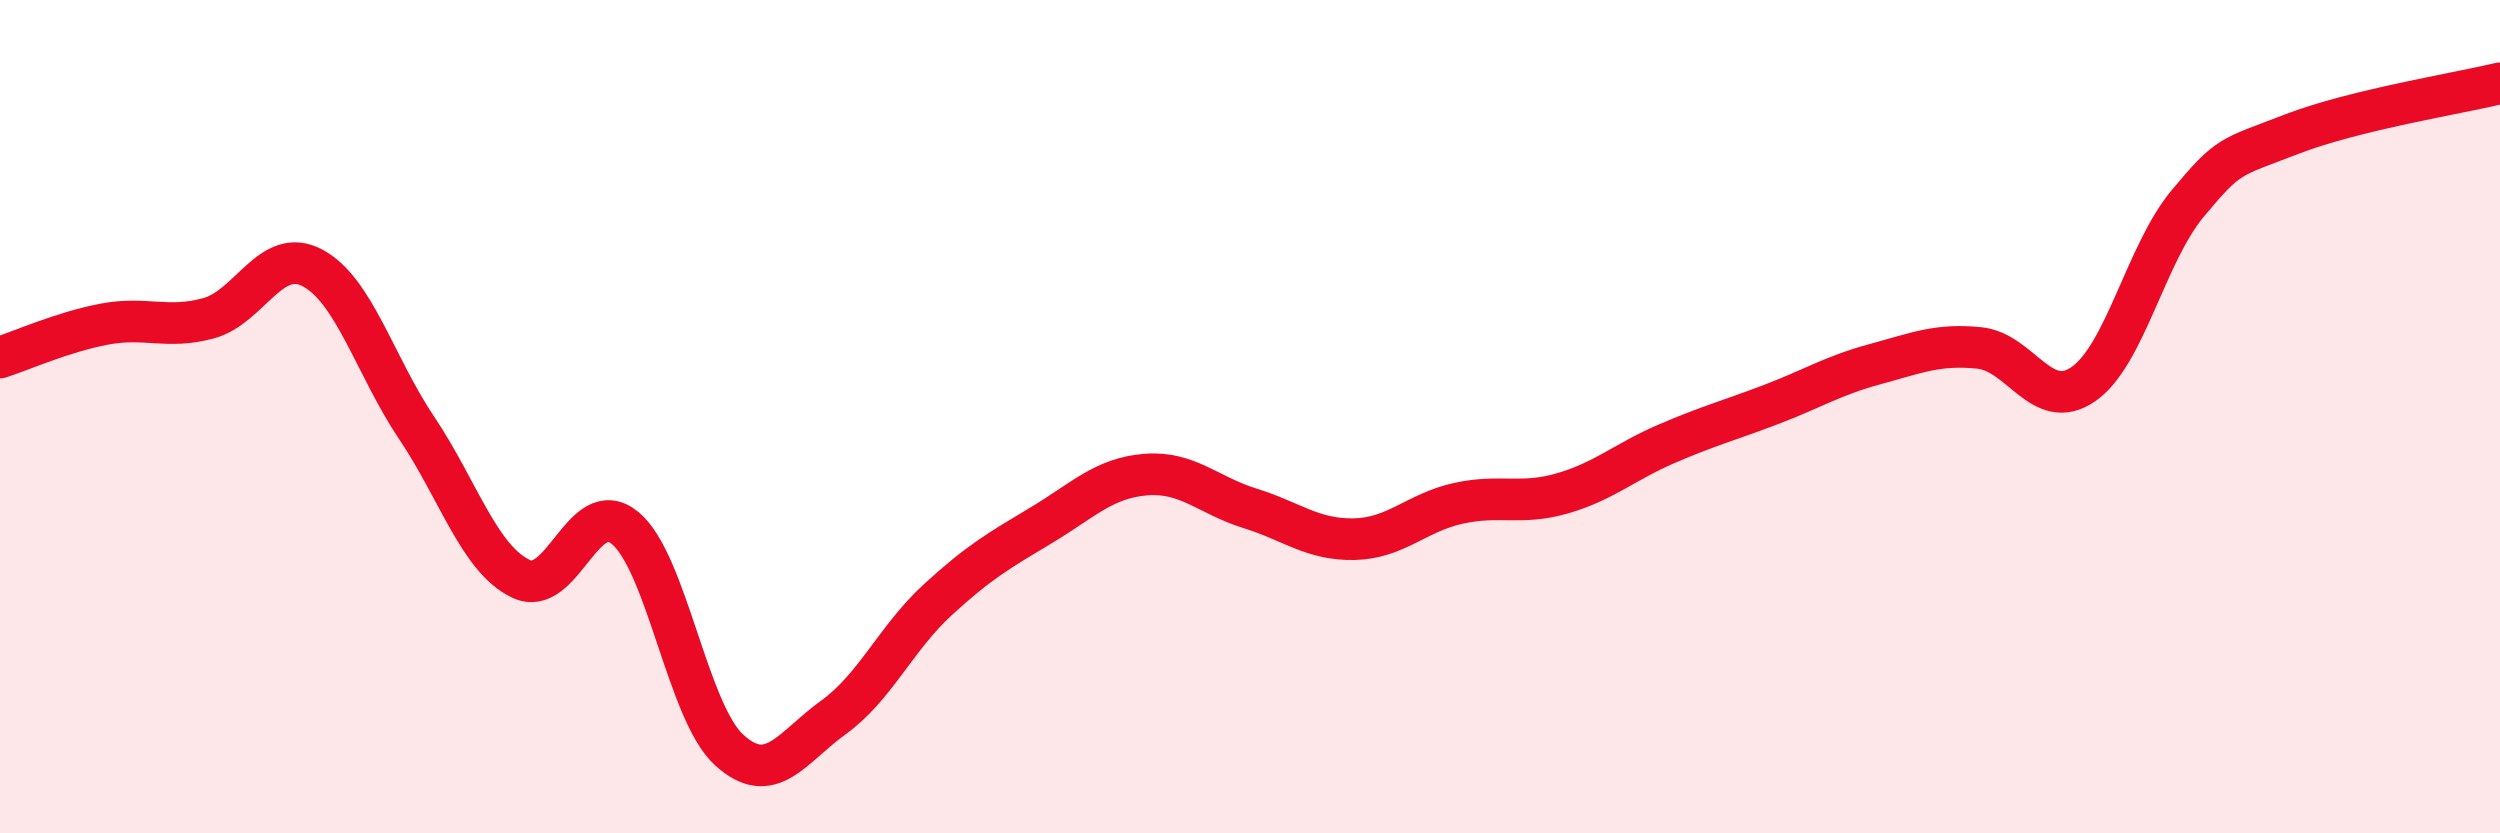
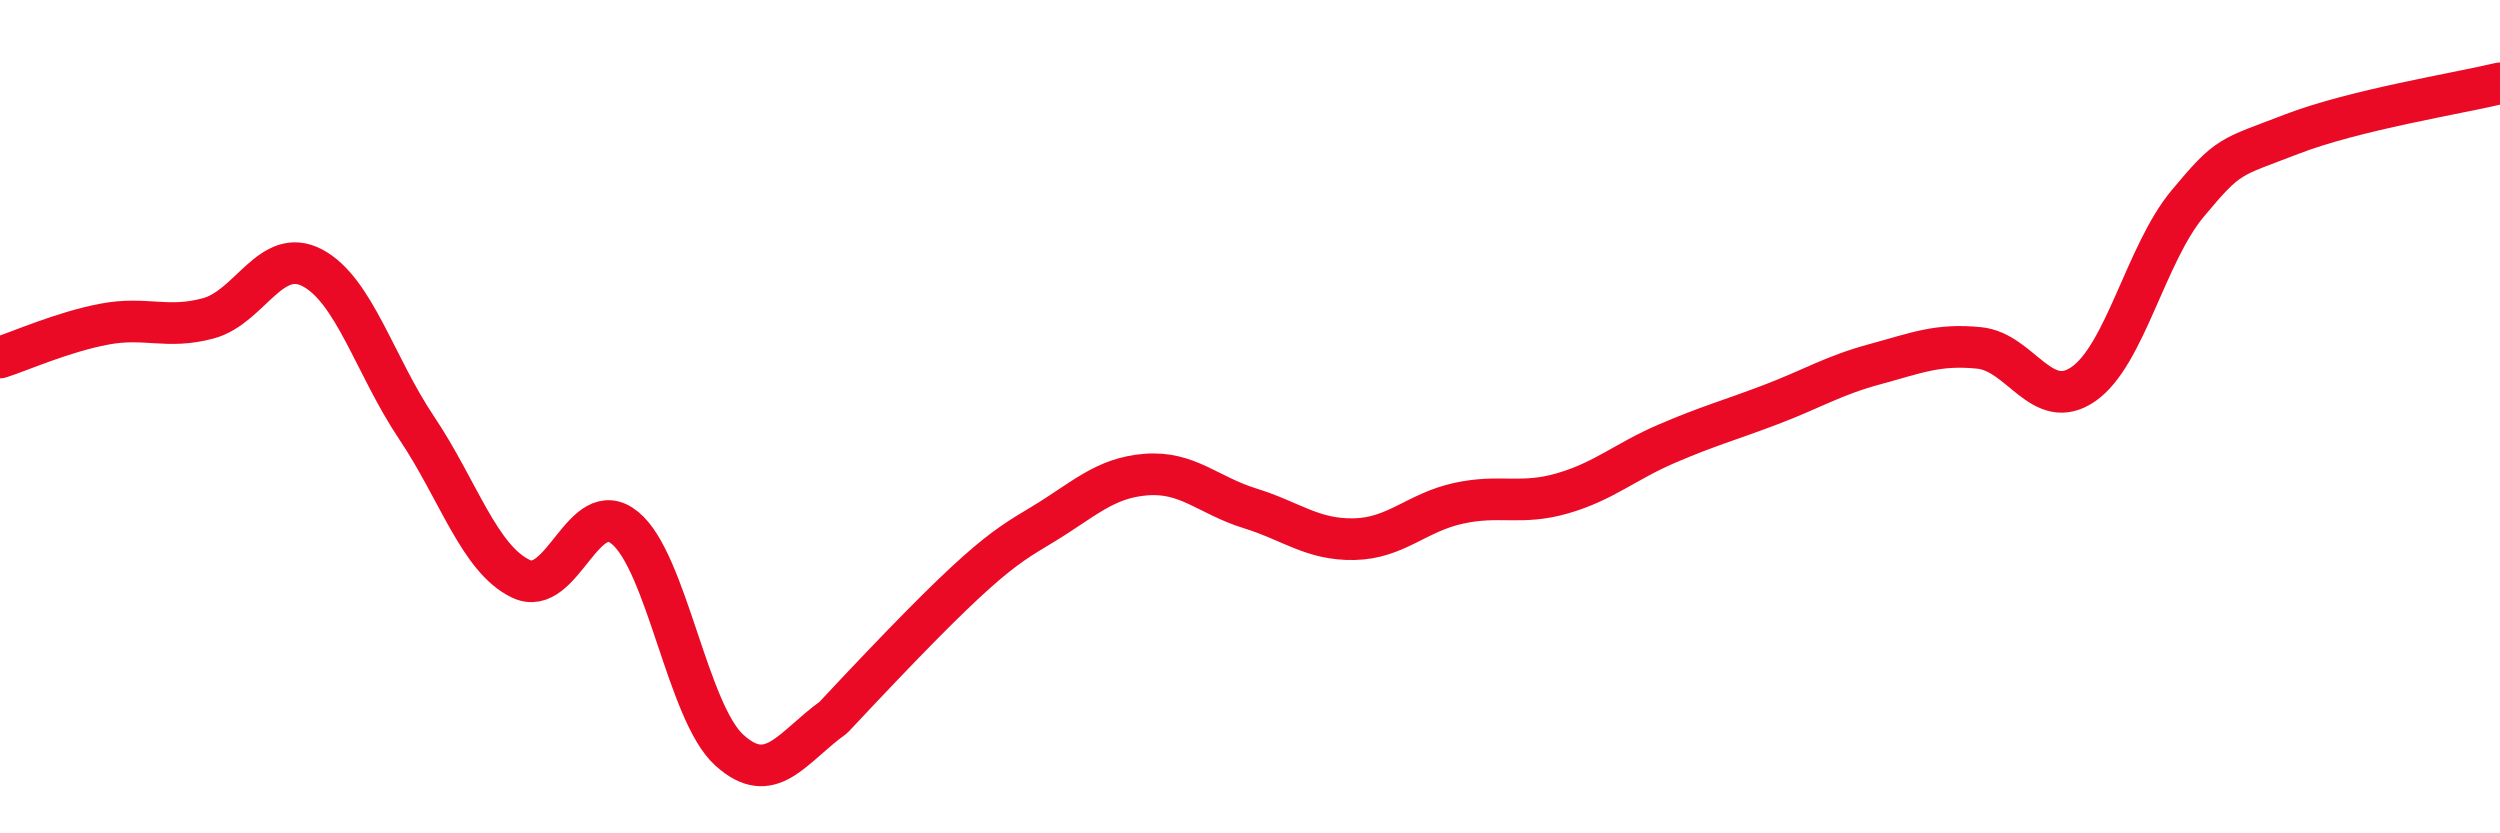
<svg xmlns="http://www.w3.org/2000/svg" width="60" height="20" viewBox="0 0 60 20">
-   <path d="M 0,8.58 C 0.5,8.42 1.5,7.97 2.5,7.78 C 3.5,7.59 4,7.91 5,7.64 C 6,7.37 6.5,5.9 7.5,6.43 C 8.5,6.96 9,8.78 10,10.27 C 11,11.76 11.5,13.41 12.5,13.89 C 13.5,14.37 14,11.85 15,12.67 C 16,13.49 16.5,17.09 17.5,18 C 18.5,18.91 19,17.94 20,17.22 C 21,16.5 21.5,15.32 22.5,14.4 C 23.5,13.48 24,13.2 25,12.6 C 26,12 26.5,11.47 27.5,11.39 C 28.5,11.31 29,11.89 30,12.2 C 31,12.51 31.5,12.96 32.5,12.94 C 33.5,12.92 34,12.3 35,12.08 C 36,11.86 36.5,12.13 37.5,11.84 C 38.5,11.55 39,11.08 40,10.65 C 41,10.22 41.5,10.09 42.5,9.71 C 43.5,9.33 44,9.01 45,8.74 C 46,8.47 46.5,8.25 47.5,8.35 C 48.5,8.45 49,9.91 50,9.22 C 51,8.53 51.5,6.09 52.5,4.89 C 53.5,3.69 53.5,3.8 55,3.22 C 56.5,2.64 59,2.24 60,2L60 20L0 20Z" fill="#EB0A25" opacity="0.1" stroke-linecap="round" stroke-linejoin="round" />
-   <path d="M 0,8.58 C 0.5,8.42 1.5,7.97 2.5,7.78 C 3.5,7.59 4,7.91 5,7.64 C 6,7.37 6.5,5.9 7.5,6.43 C 8.5,6.96 9,8.78 10,10.27 C 11,11.76 11.5,13.41 12.5,13.89 C 13.5,14.37 14,11.85 15,12.67 C 16,13.49 16.5,17.09 17.5,18 C 18.5,18.91 19,17.94 20,17.22 C 21,16.5 21.5,15.32 22.5,14.4 C 23.5,13.48 24,13.2 25,12.6 C 26,12 26.5,11.47 27.5,11.39 C 28.5,11.31 29,11.89 30,12.2 C 31,12.51 31.5,12.96 32.5,12.94 C 33.5,12.92 34,12.3 35,12.08 C 36,11.86 36.5,12.13 37.5,11.84 C 38.5,11.55 39,11.08 40,10.65 C 41,10.22 41.5,10.09 42.5,9.71 C 43.5,9.33 44,9.01 45,8.74 C 46,8.47 46.5,8.25 47.5,8.35 C 48.5,8.45 49,9.91 50,9.22 C 51,8.53 51.5,6.09 52.5,4.89 C 53.5,3.69 53.5,3.8 55,3.22 C 56.5,2.64 59,2.24 60,2" stroke="#EB0A25" stroke-width="1" fill="none" stroke-linecap="round" stroke-linejoin="round" />
+   <path d="M 0,8.58 C 0.5,8.42 1.5,7.97 2.5,7.78 C 3.5,7.59 4,7.91 5,7.64 C 6,7.37 6.5,5.9 7.5,6.43 C 8.5,6.96 9,8.78 10,10.27 C 11,11.76 11.5,13.41 12.5,13.89 C 13.5,14.37 14,11.85 15,12.67 C 16,13.49 16.5,17.09 17.5,18 C 18.5,18.91 19,17.94 20,17.22 C 23.5,13.48 24,13.2 25,12.6 C 26,12 26.5,11.47 27.5,11.39 C 28.5,11.31 29,11.89 30,12.2 C 31,12.51 31.5,12.96 32.5,12.94 C 33.5,12.92 34,12.3 35,12.08 C 36,11.86 36.5,12.13 37.5,11.84 C 38.5,11.55 39,11.08 40,10.65 C 41,10.22 41.5,10.09 42.5,9.71 C 43.5,9.33 44,9.01 45,8.74 C 46,8.47 46.5,8.25 47.5,8.35 C 48.5,8.45 49,9.91 50,9.22 C 51,8.53 51.5,6.09 52.5,4.89 C 53.5,3.69 53.5,3.8 55,3.22 C 56.5,2.64 59,2.24 60,2" stroke="#EB0A25" stroke-width="1" fill="none" stroke-linecap="round" stroke-linejoin="round" />
</svg>